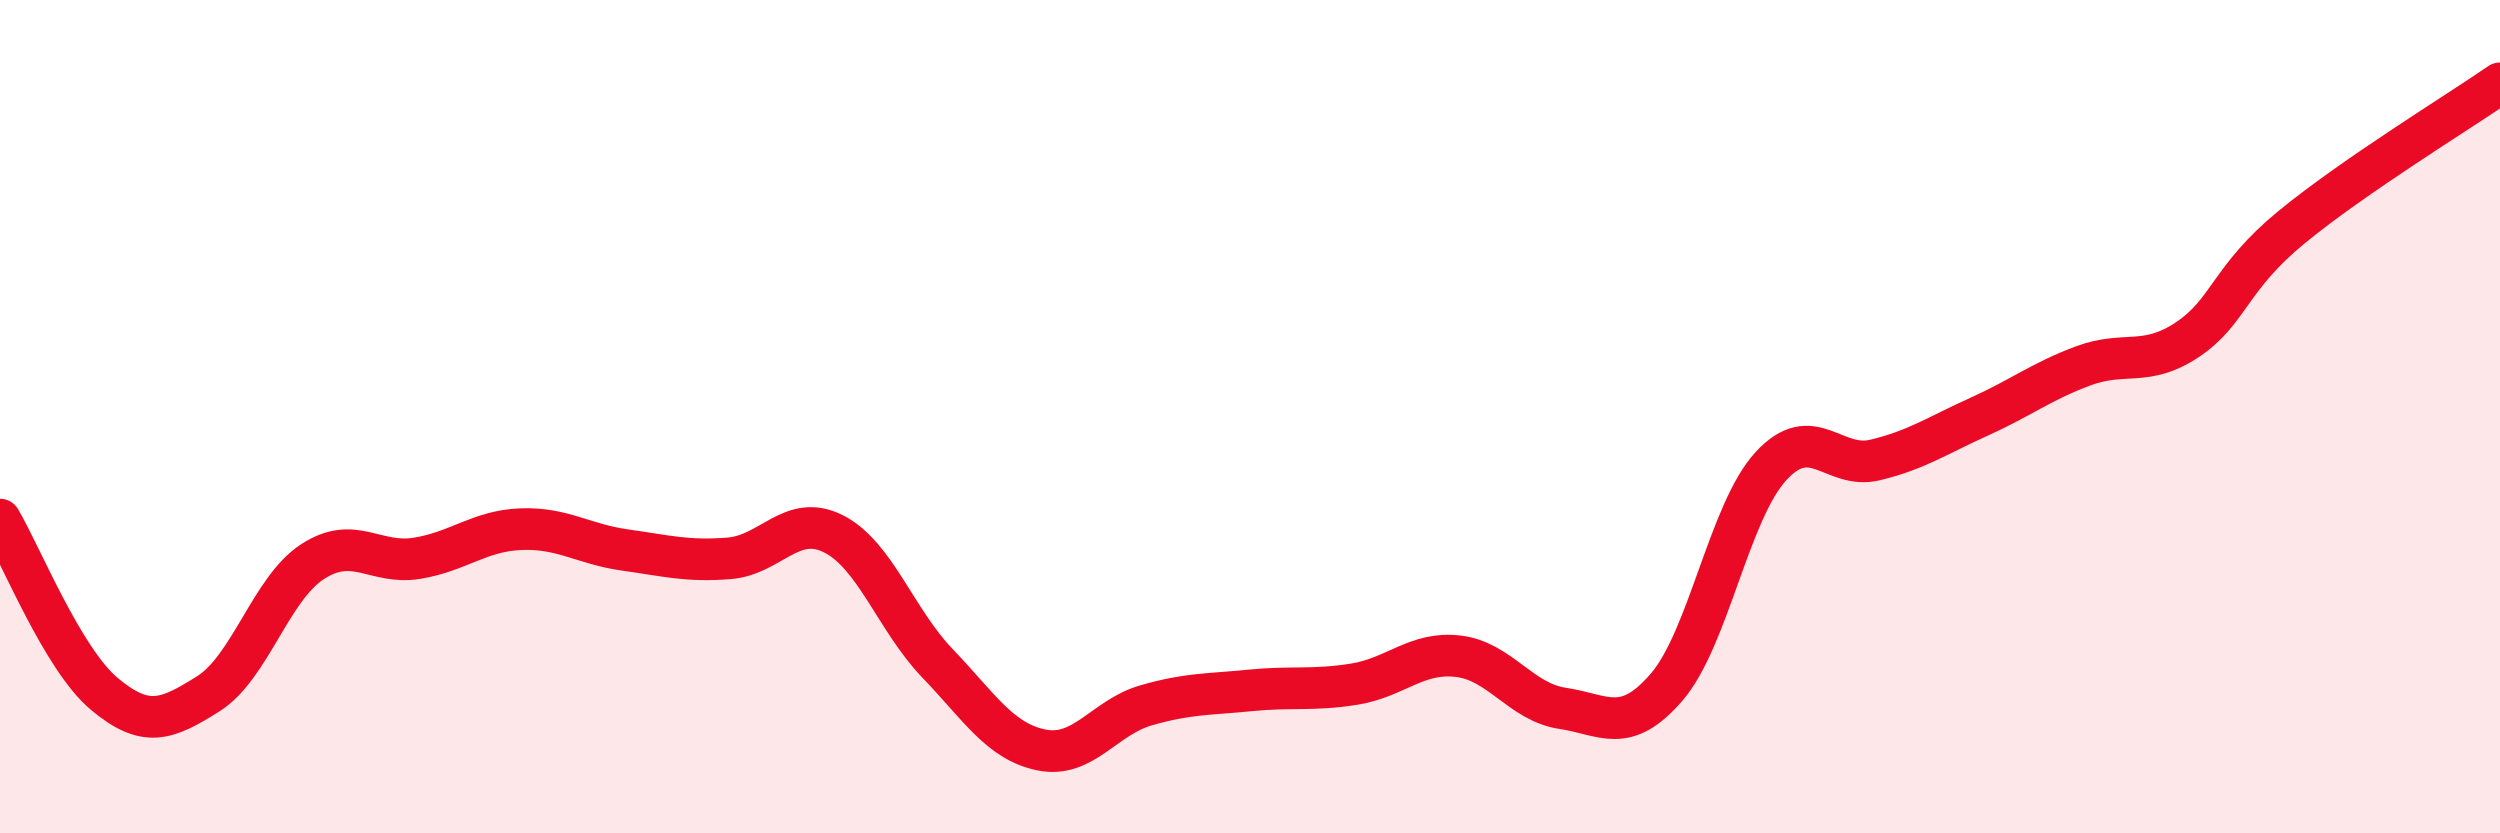
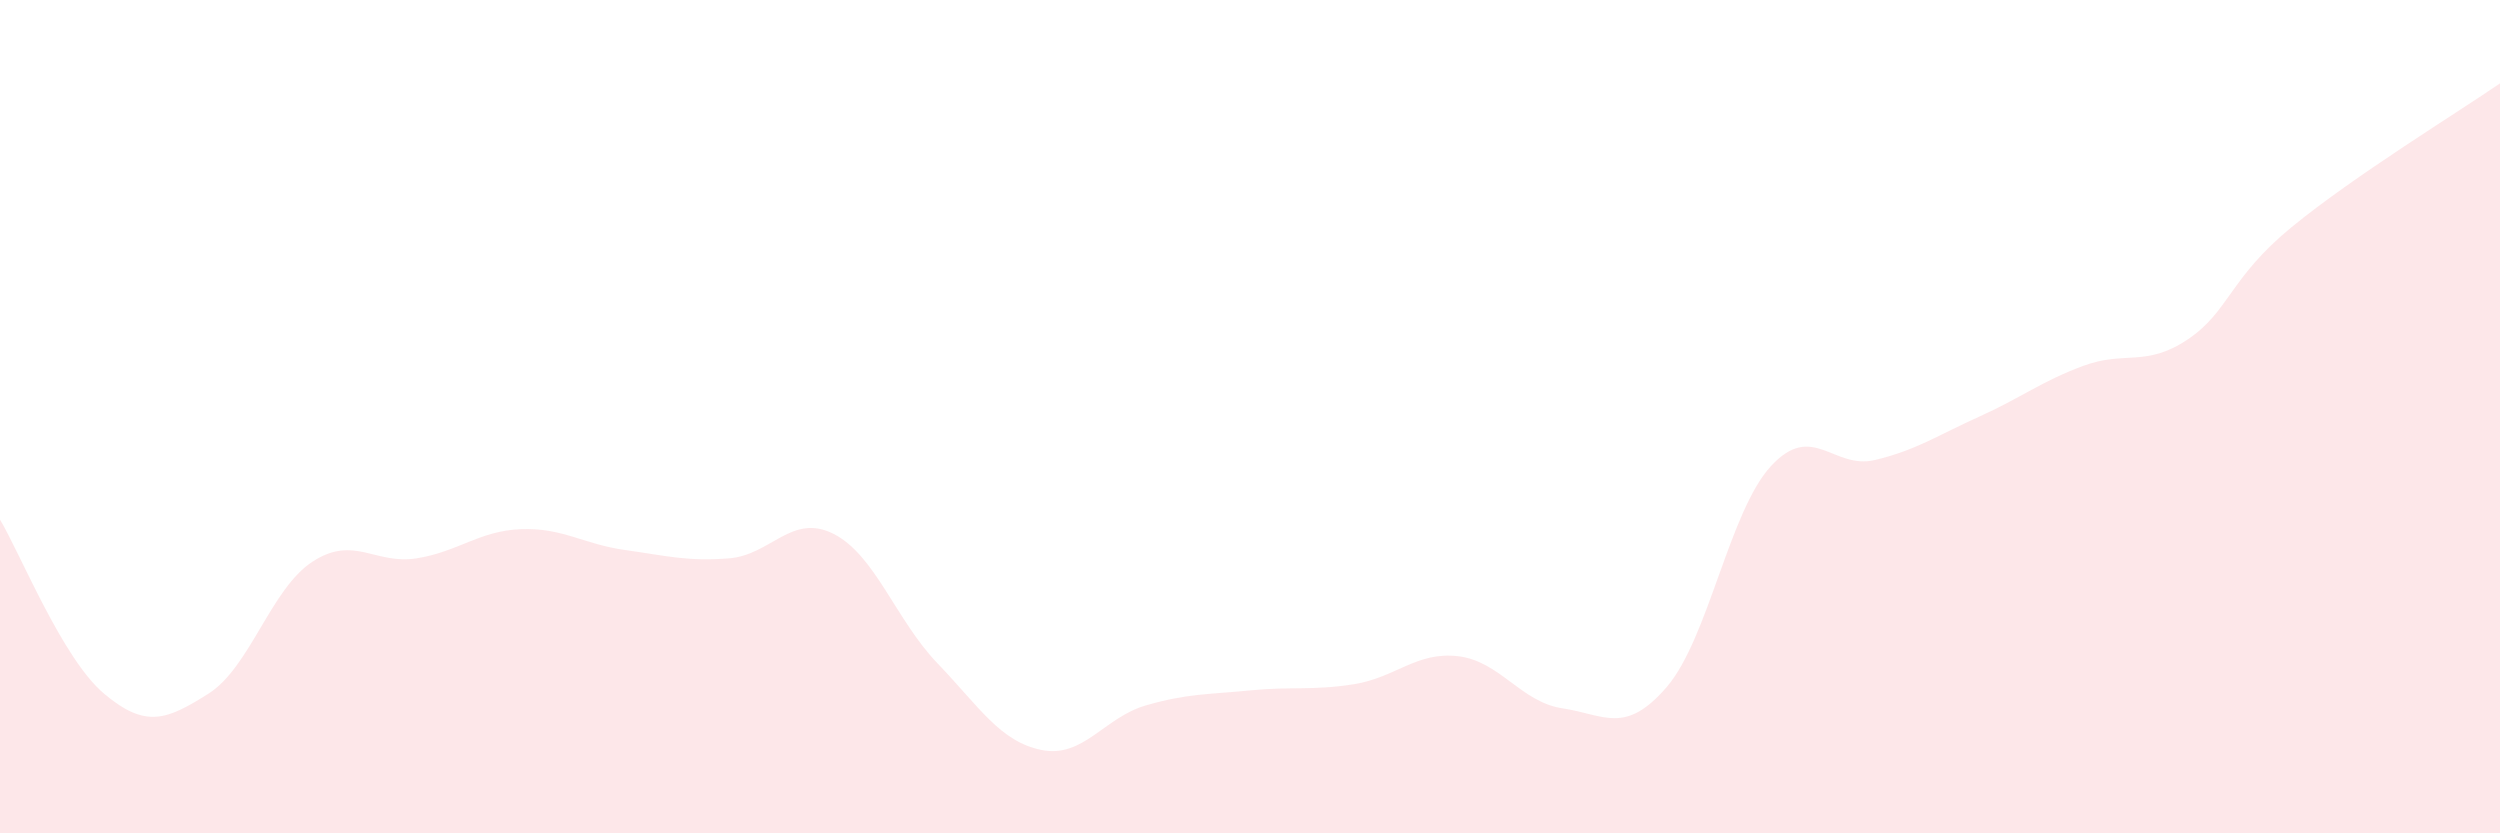
<svg xmlns="http://www.w3.org/2000/svg" width="60" height="20" viewBox="0 0 60 20">
  <path d="M 0,12.47 C 0.5,13.31 1.5,15.81 2.5,16.65 C 3.5,17.49 4,17.28 5,16.65 C 6,16.02 6.5,14.13 7.5,13.48 C 8.5,12.83 9,13.56 10,13.4 C 11,13.24 11.5,12.74 12.5,12.7 C 13.5,12.66 14,13.06 15,13.2 C 16,13.34 16.5,13.48 17.5,13.4 C 18.5,13.32 19,12.31 20,12.81 C 21,13.31 21.5,14.88 22.5,15.92 C 23.5,16.96 24,17.8 25,18 C 26,18.2 26.5,17.22 27.5,16.93 C 28.5,16.64 29,16.67 30,16.57 C 31,16.47 31.5,16.58 32.5,16.42 C 33.5,16.26 34,15.63 35,15.75 C 36,15.87 36.5,16.85 37.5,17 C 38.5,17.15 39,17.65 40,16.49 C 41,15.33 41.5,12.28 42.5,11.19 C 43.5,10.1 44,11.28 45,11.04 C 46,10.8 46.5,10.45 47.5,10 C 48.5,9.55 49,9.15 50,8.78 C 51,8.41 51.5,8.82 52.5,8.15 C 53.5,7.48 53.5,6.68 55,5.45 C 56.5,4.22 59,2.69 60,2L60 20L0 20Z" fill="#EB0A25" opacity="0.1" stroke-linecap="round" stroke-linejoin="round" />
-   <path d="M 0,12.47 C 0.5,13.31 1.5,15.81 2.5,16.65 C 3.5,17.49 4,17.28 5,16.65 C 6,16.02 6.5,14.13 7.5,13.48 C 8.5,12.83 9,13.56 10,13.4 C 11,13.24 11.5,12.74 12.5,12.7 C 13.5,12.66 14,13.06 15,13.2 C 16,13.34 16.5,13.48 17.5,13.4 C 18.5,13.32 19,12.31 20,12.81 C 21,13.31 21.5,14.88 22.5,15.92 C 23.5,16.96 24,17.8 25,18 C 26,18.2 26.5,17.22 27.5,16.93 C 28.5,16.64 29,16.67 30,16.57 C 31,16.47 31.5,16.58 32.5,16.42 C 33.5,16.26 34,15.63 35,15.75 C 36,15.87 36.5,16.85 37.5,17 C 38.5,17.15 39,17.65 40,16.49 C 41,15.33 41.5,12.28 42.5,11.19 C 43.5,10.1 44,11.28 45,11.04 C 46,10.8 46.5,10.45 47.5,10 C 48.5,9.55 49,9.15 50,8.78 C 51,8.41 51.5,8.82 52.5,8.15 C 53.5,7.48 53.5,6.68 55,5.45 C 56.5,4.22 59,2.69 60,2" stroke="#EB0A25" stroke-width="1" fill="none" stroke-linecap="round" stroke-linejoin="round" />
</svg>